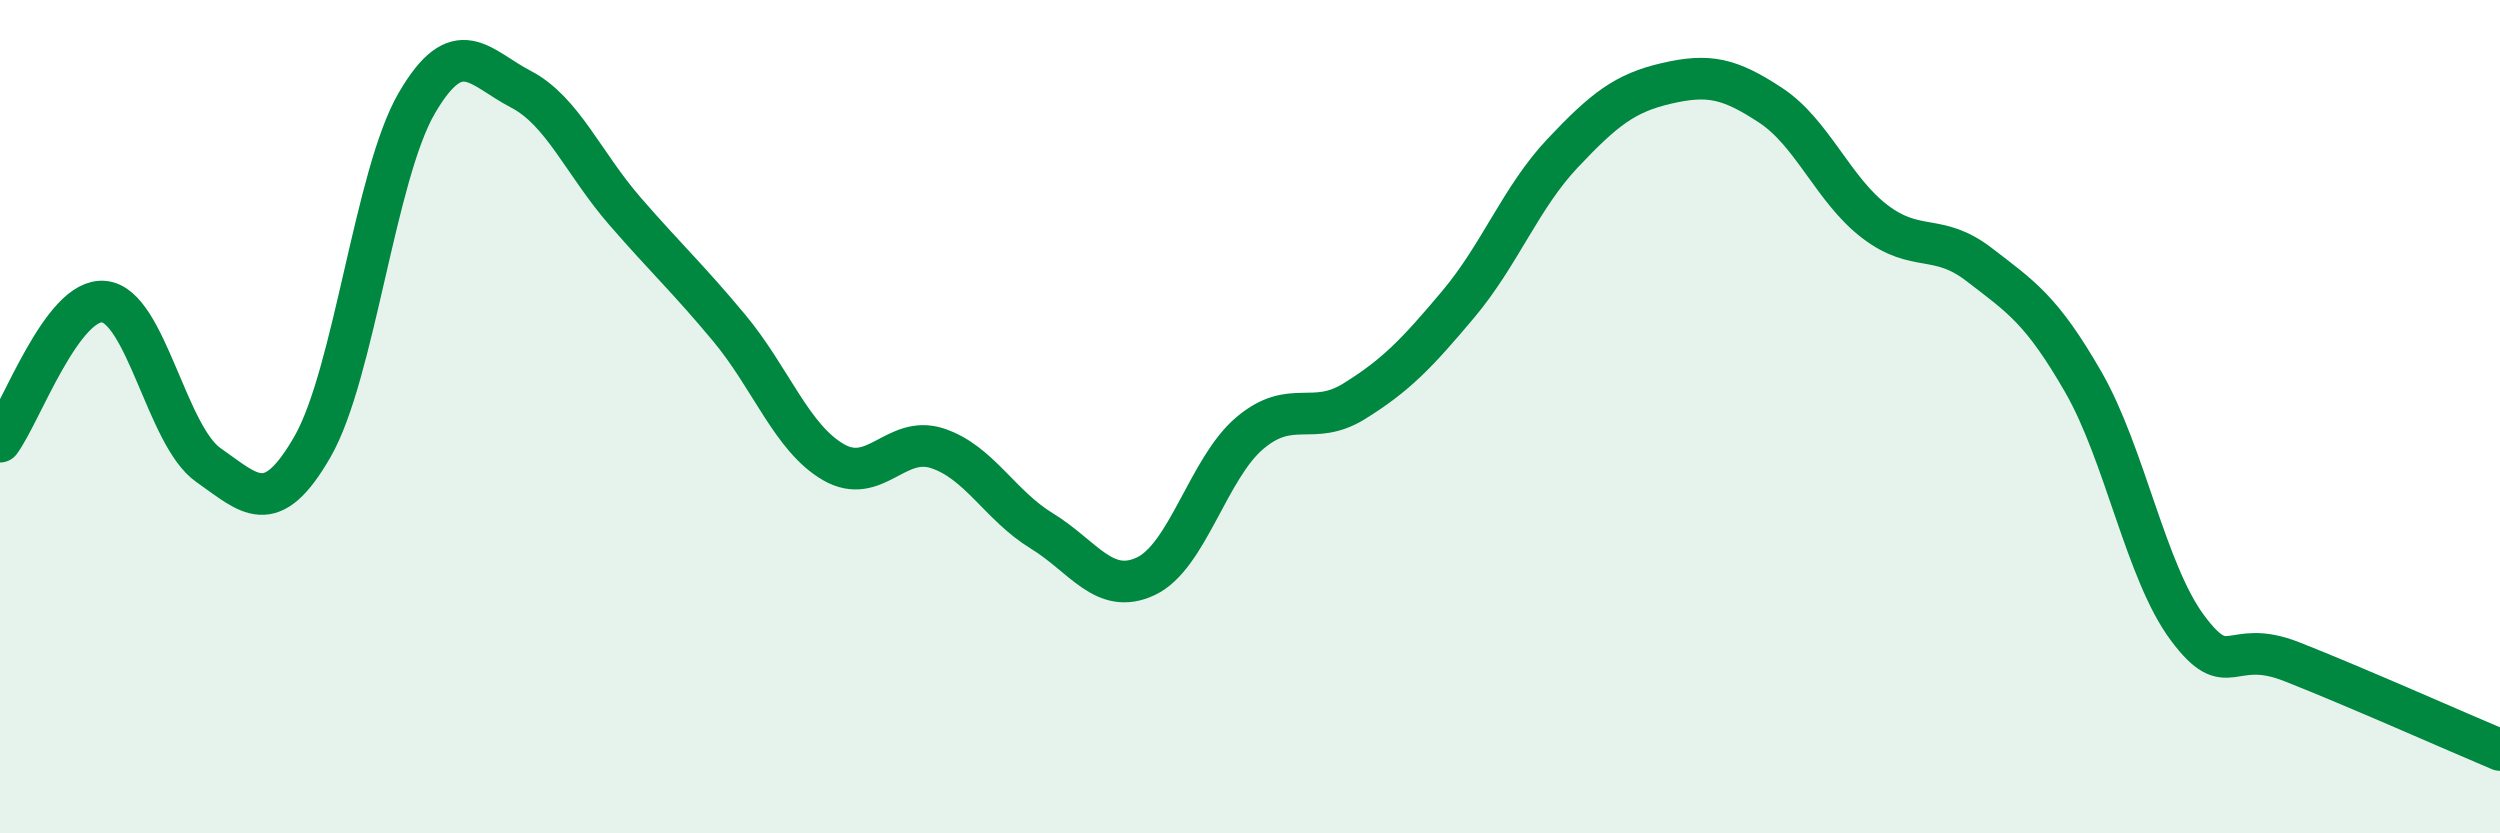
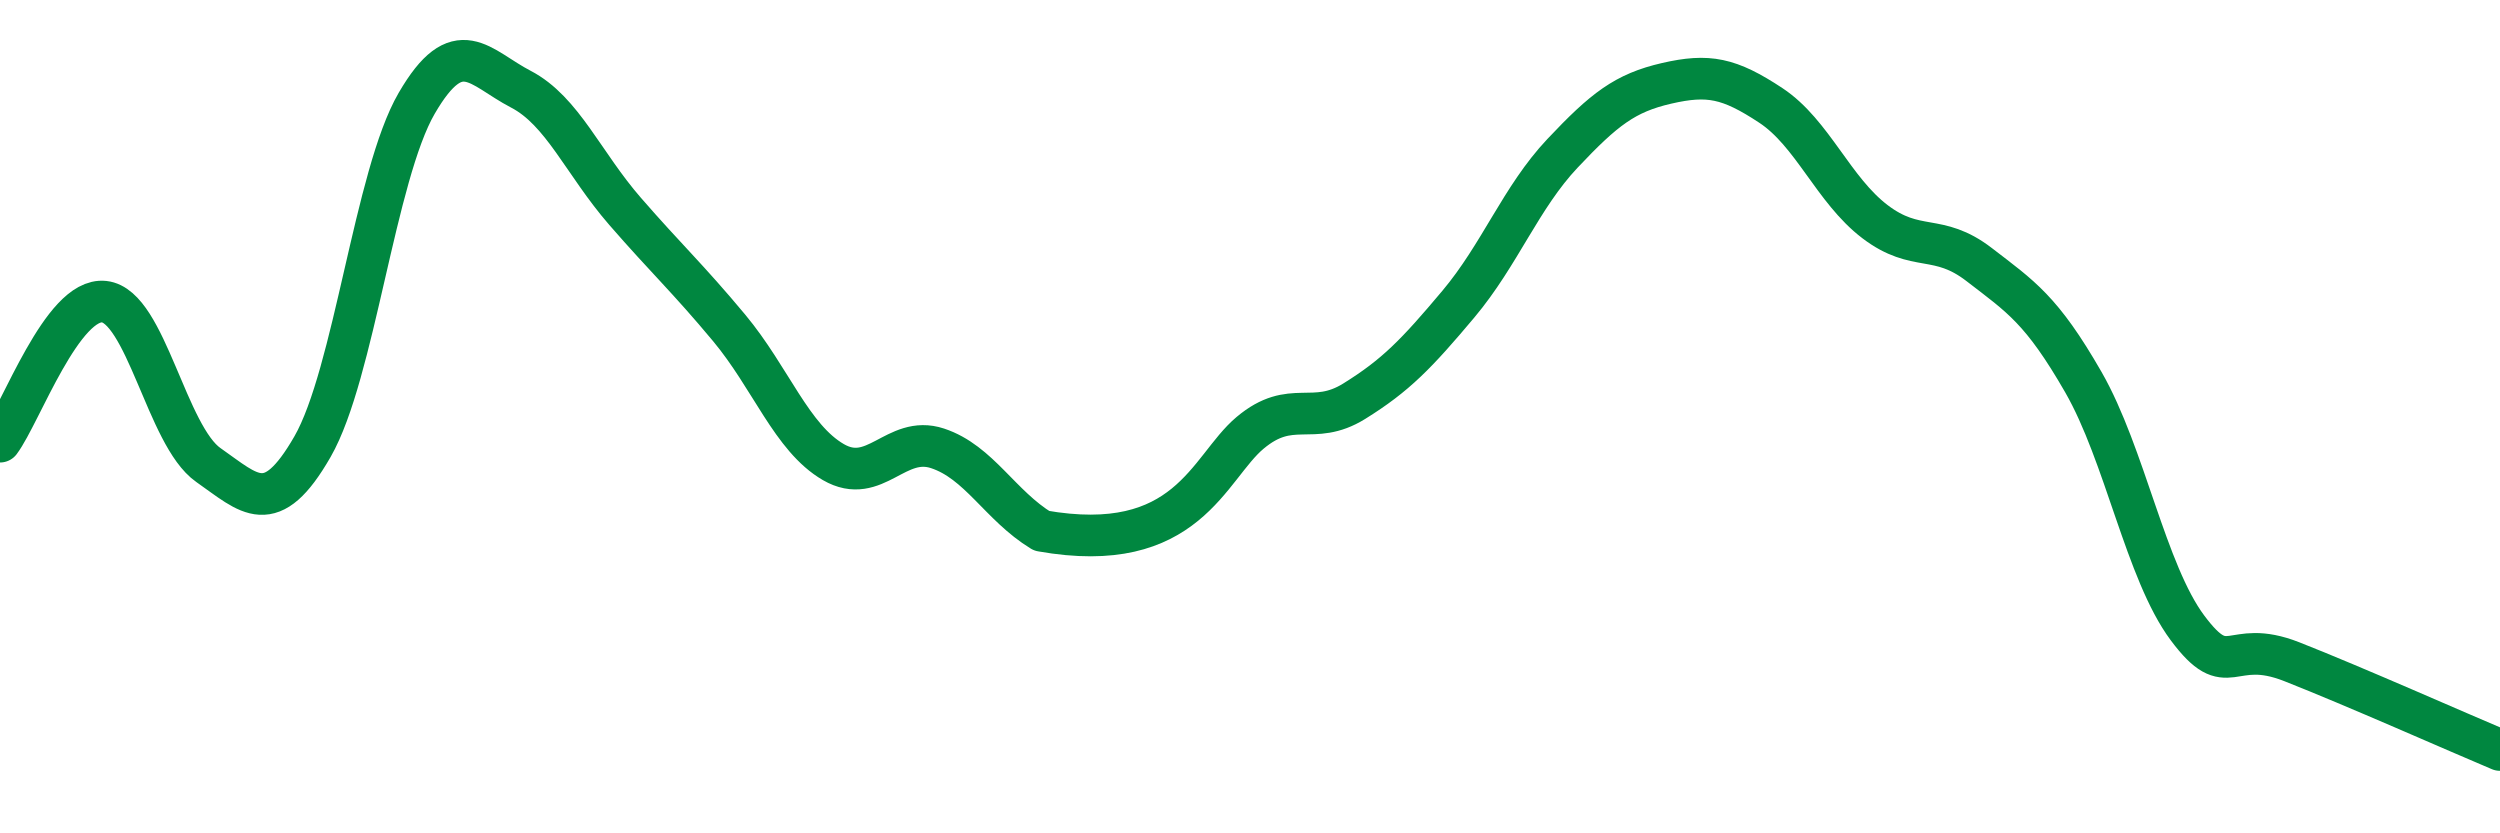
<svg xmlns="http://www.w3.org/2000/svg" width="60" height="20" viewBox="0 0 60 20">
-   <path d="M 0,10.6 C 0.5,9.93 1.5,7.13 2.5,7.24 C 3.5,7.35 4,10.46 5,11.16 C 6,11.86 6.5,12.46 7.5,10.72 C 8.5,8.98 9,4.2 10,2.48 C 11,0.76 11.5,1.62 12.5,2.14 C 13.5,2.66 14,3.92 15,5.07 C 16,6.22 16.5,6.67 17.5,7.87 C 18.5,9.07 19,10.51 20,11.09 C 21,11.67 21.5,10.43 22.5,10.76 C 23.5,11.09 24,12.13 25,12.74 C 26,13.35 26.5,14.3 27.5,13.83 C 28.5,13.36 29,11.23 30,10.39 C 31,9.55 31.5,10.25 32.5,9.63 C 33.5,9.01 34,8.49 35,7.3 C 36,6.11 36.5,4.74 37.5,3.68 C 38.5,2.62 39,2.23 40,2 C 41,1.77 41.5,1.87 42.5,2.53 C 43.5,3.19 44,4.56 45,5.32 C 46,6.08 46.5,5.58 47.5,6.35 C 48.5,7.12 49,7.43 50,9.17 C 51,10.91 51.5,13.73 52.5,15.07 C 53.5,16.41 53.5,15.29 55,15.88 C 56.5,16.47 59,17.58 60,18L60 20L0 20Z" fill="#008740" opacity="0.1" stroke-linecap="round" stroke-linejoin="round" />
-   <path d="M 0,10.6 C 0.5,9.93 1.5,7.13 2.5,7.24 C 3.5,7.35 4,10.46 5,11.16 C 6,11.86 6.5,12.46 7.5,10.72 C 8.5,8.98 9,4.2 10,2.48 C 11,0.76 11.5,1.62 12.5,2.14 C 13.5,2.66 14,3.92 15,5.07 C 16,6.22 16.5,6.67 17.5,7.87 C 18.5,9.07 19,10.51 20,11.09 C 21,11.67 21.5,10.43 22.5,10.76 C 23.5,11.09 24,12.13 25,12.74 C 26,13.35 26.5,14.3 27.5,13.83 C 28.5,13.36 29,11.23 30,10.39 C 31,9.55 31.5,10.25 32.5,9.63 C 33.5,9.01 34,8.49 35,7.3 C 36,6.11 36.5,4.74 37.5,3.68 C 38.5,2.62 39,2.23 40,2 C 41,1.77 41.5,1.87 42.5,2.53 C 43.5,3.19 44,4.56 45,5.32 C 46,6.08 46.5,5.58 47.5,6.35 C 48.5,7.12 49,7.43 50,9.17 C 51,10.91 51.5,13.73 52.5,15.07 C 53.5,16.41 53.5,15.29 55,15.88 C 56.5,16.47 59,17.58 60,18" stroke="#008740" stroke-width="1" fill="none" stroke-linecap="round" stroke-linejoin="round" />
+   <path d="M 0,10.6 C 0.5,9.93 1.5,7.13 2.5,7.24 C 3.5,7.35 4,10.46 5,11.16 C 6,11.86 6.5,12.46 7.5,10.72 C 8.5,8.98 9,4.2 10,2.48 C 11,0.76 11.5,1.62 12.5,2.14 C 13.5,2.66 14,3.92 15,5.07 C 16,6.22 16.5,6.67 17.5,7.87 C 18.5,9.07 19,10.51 20,11.09 C 21,11.67 21.5,10.43 22.5,10.76 C 23.5,11.09 24,12.13 25,12.74 C 28.5,13.36 29,11.23 30,10.39 C 31,9.55 31.5,10.25 32.5,9.63 C 33.5,9.01 34,8.49 35,7.3 C 36,6.11 36.5,4.74 37.5,3.68 C 38.5,2.62 39,2.23 40,2 C 41,1.77 41.5,1.87 42.5,2.53 C 43.5,3.19 44,4.56 45,5.32 C 46,6.08 46.5,5.58 47.5,6.35 C 48.5,7.12 49,7.43 50,9.17 C 51,10.91 51.5,13.73 52.5,15.07 C 53.5,16.41 53.5,15.29 55,15.88 C 56.5,16.47 59,17.58 60,18" stroke="#008740" stroke-width="1" fill="none" stroke-linecap="round" stroke-linejoin="round" />
</svg>